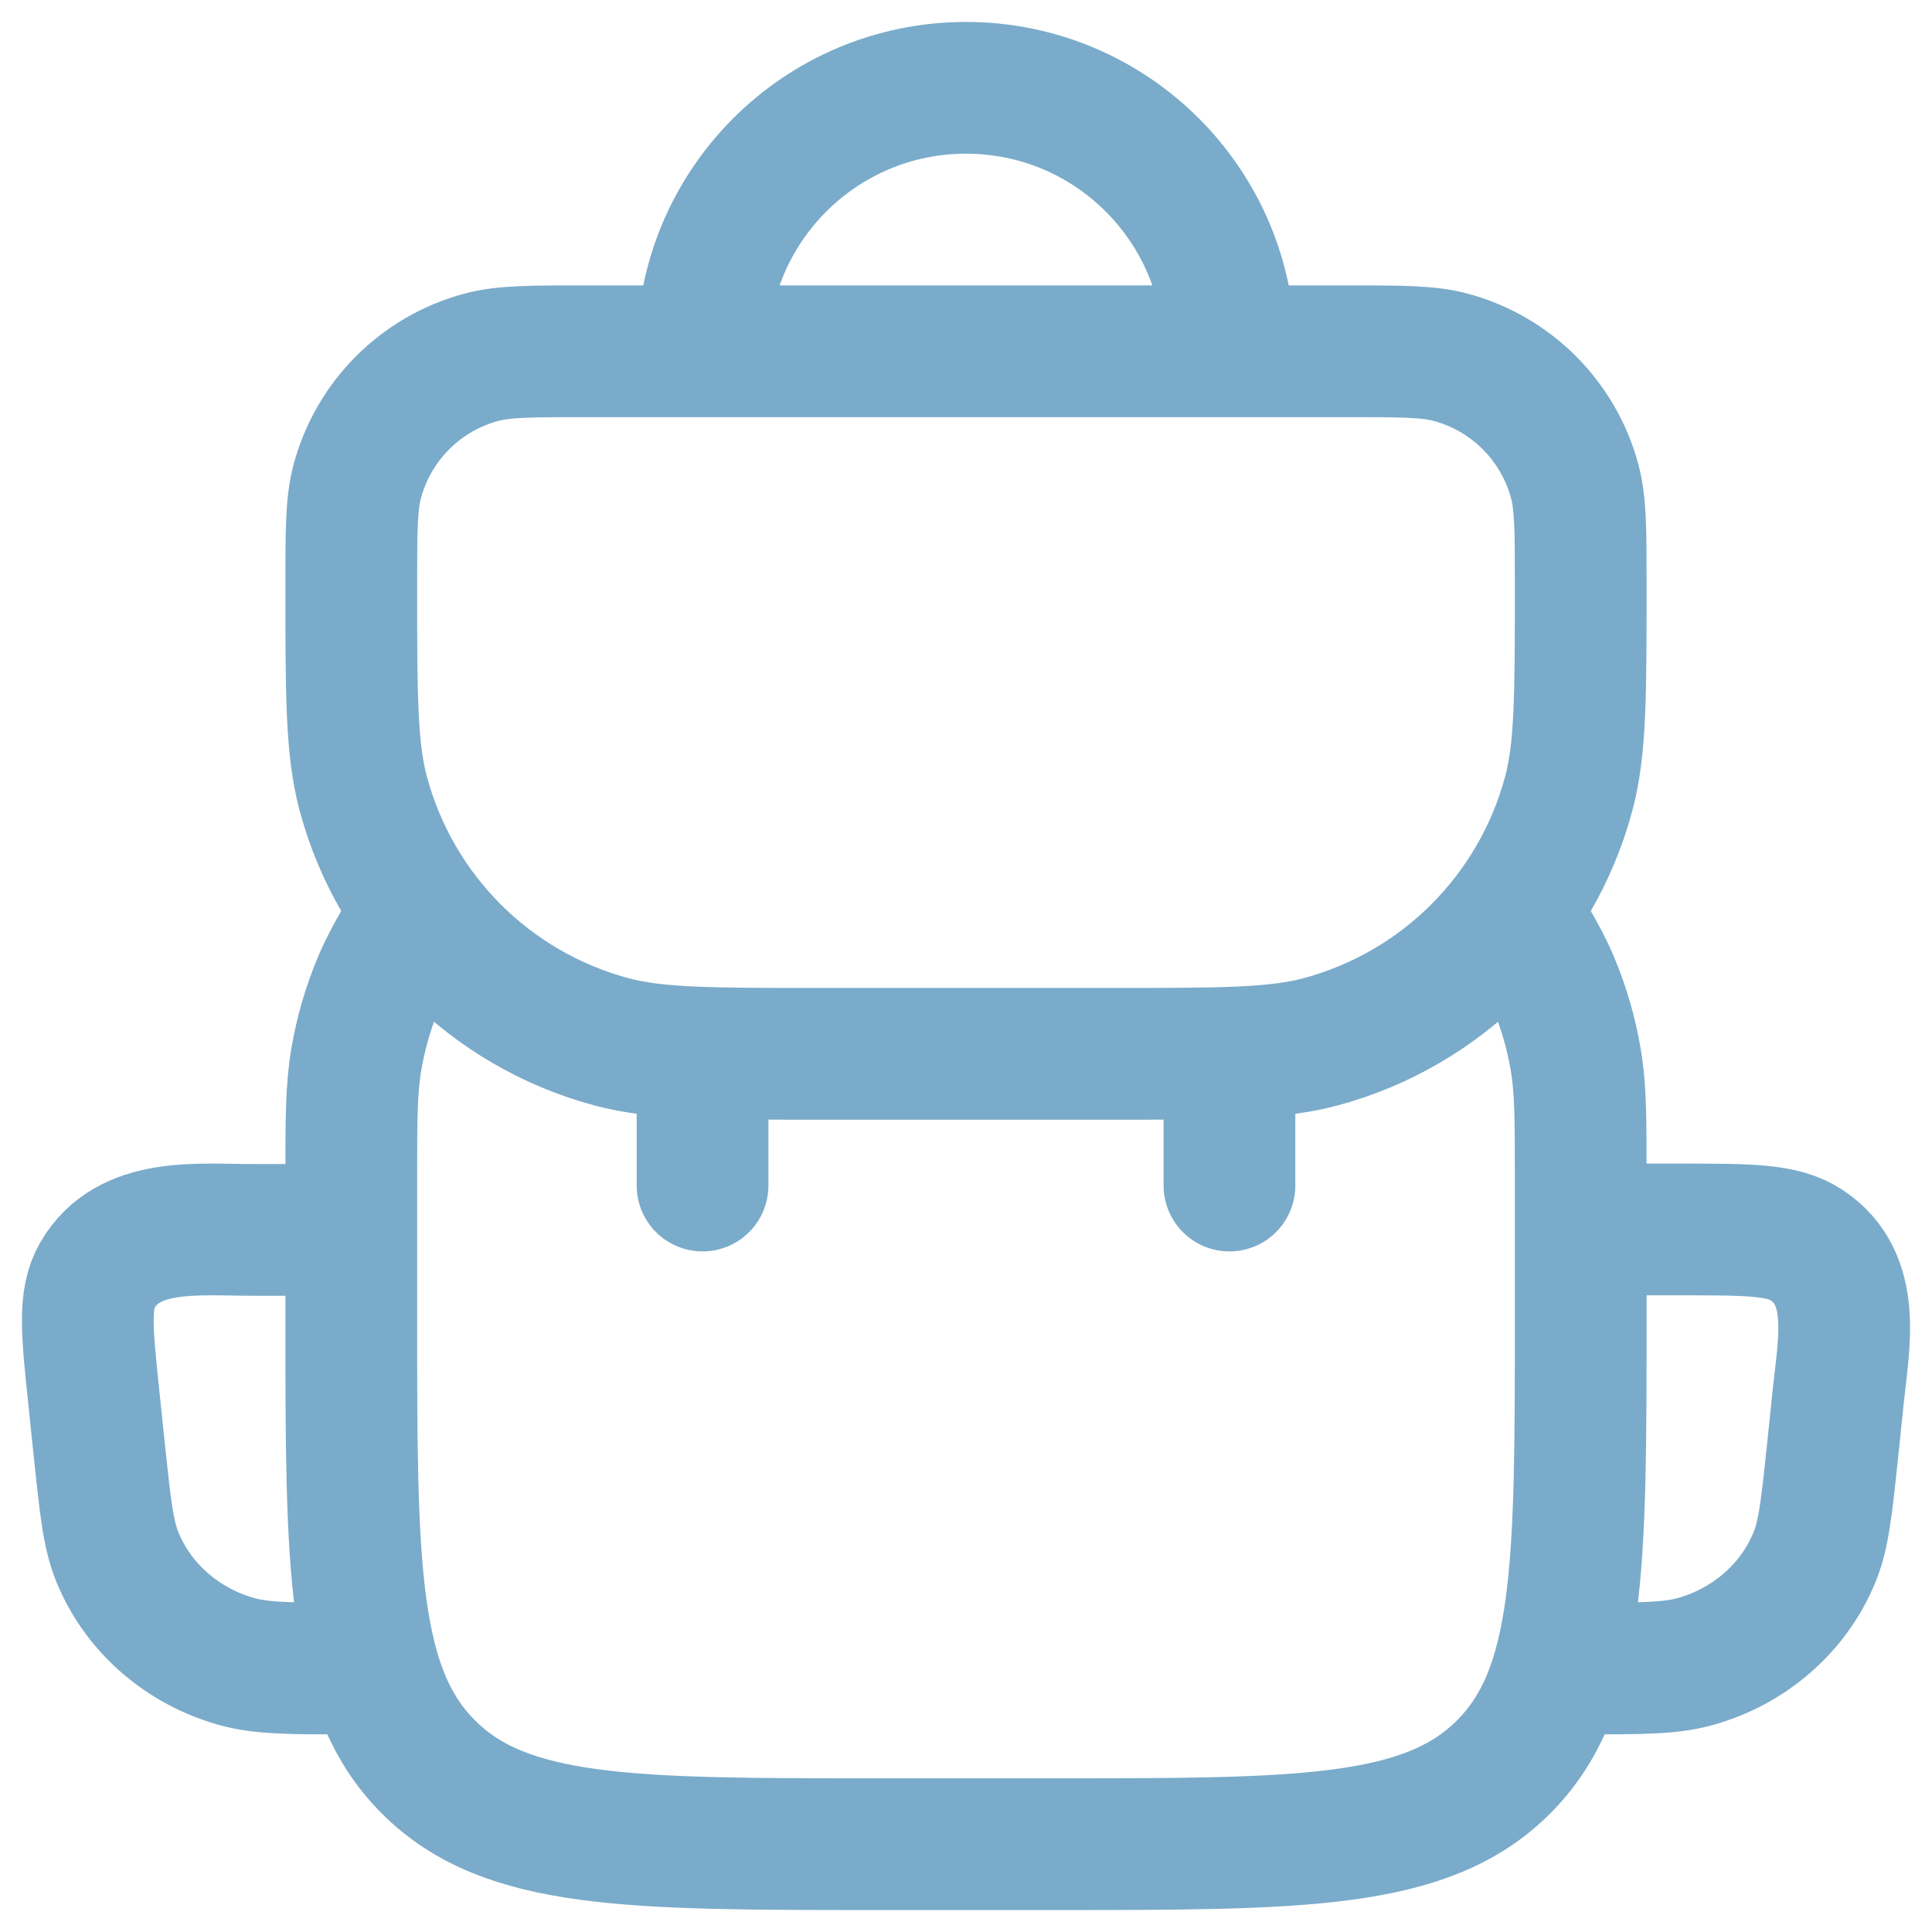
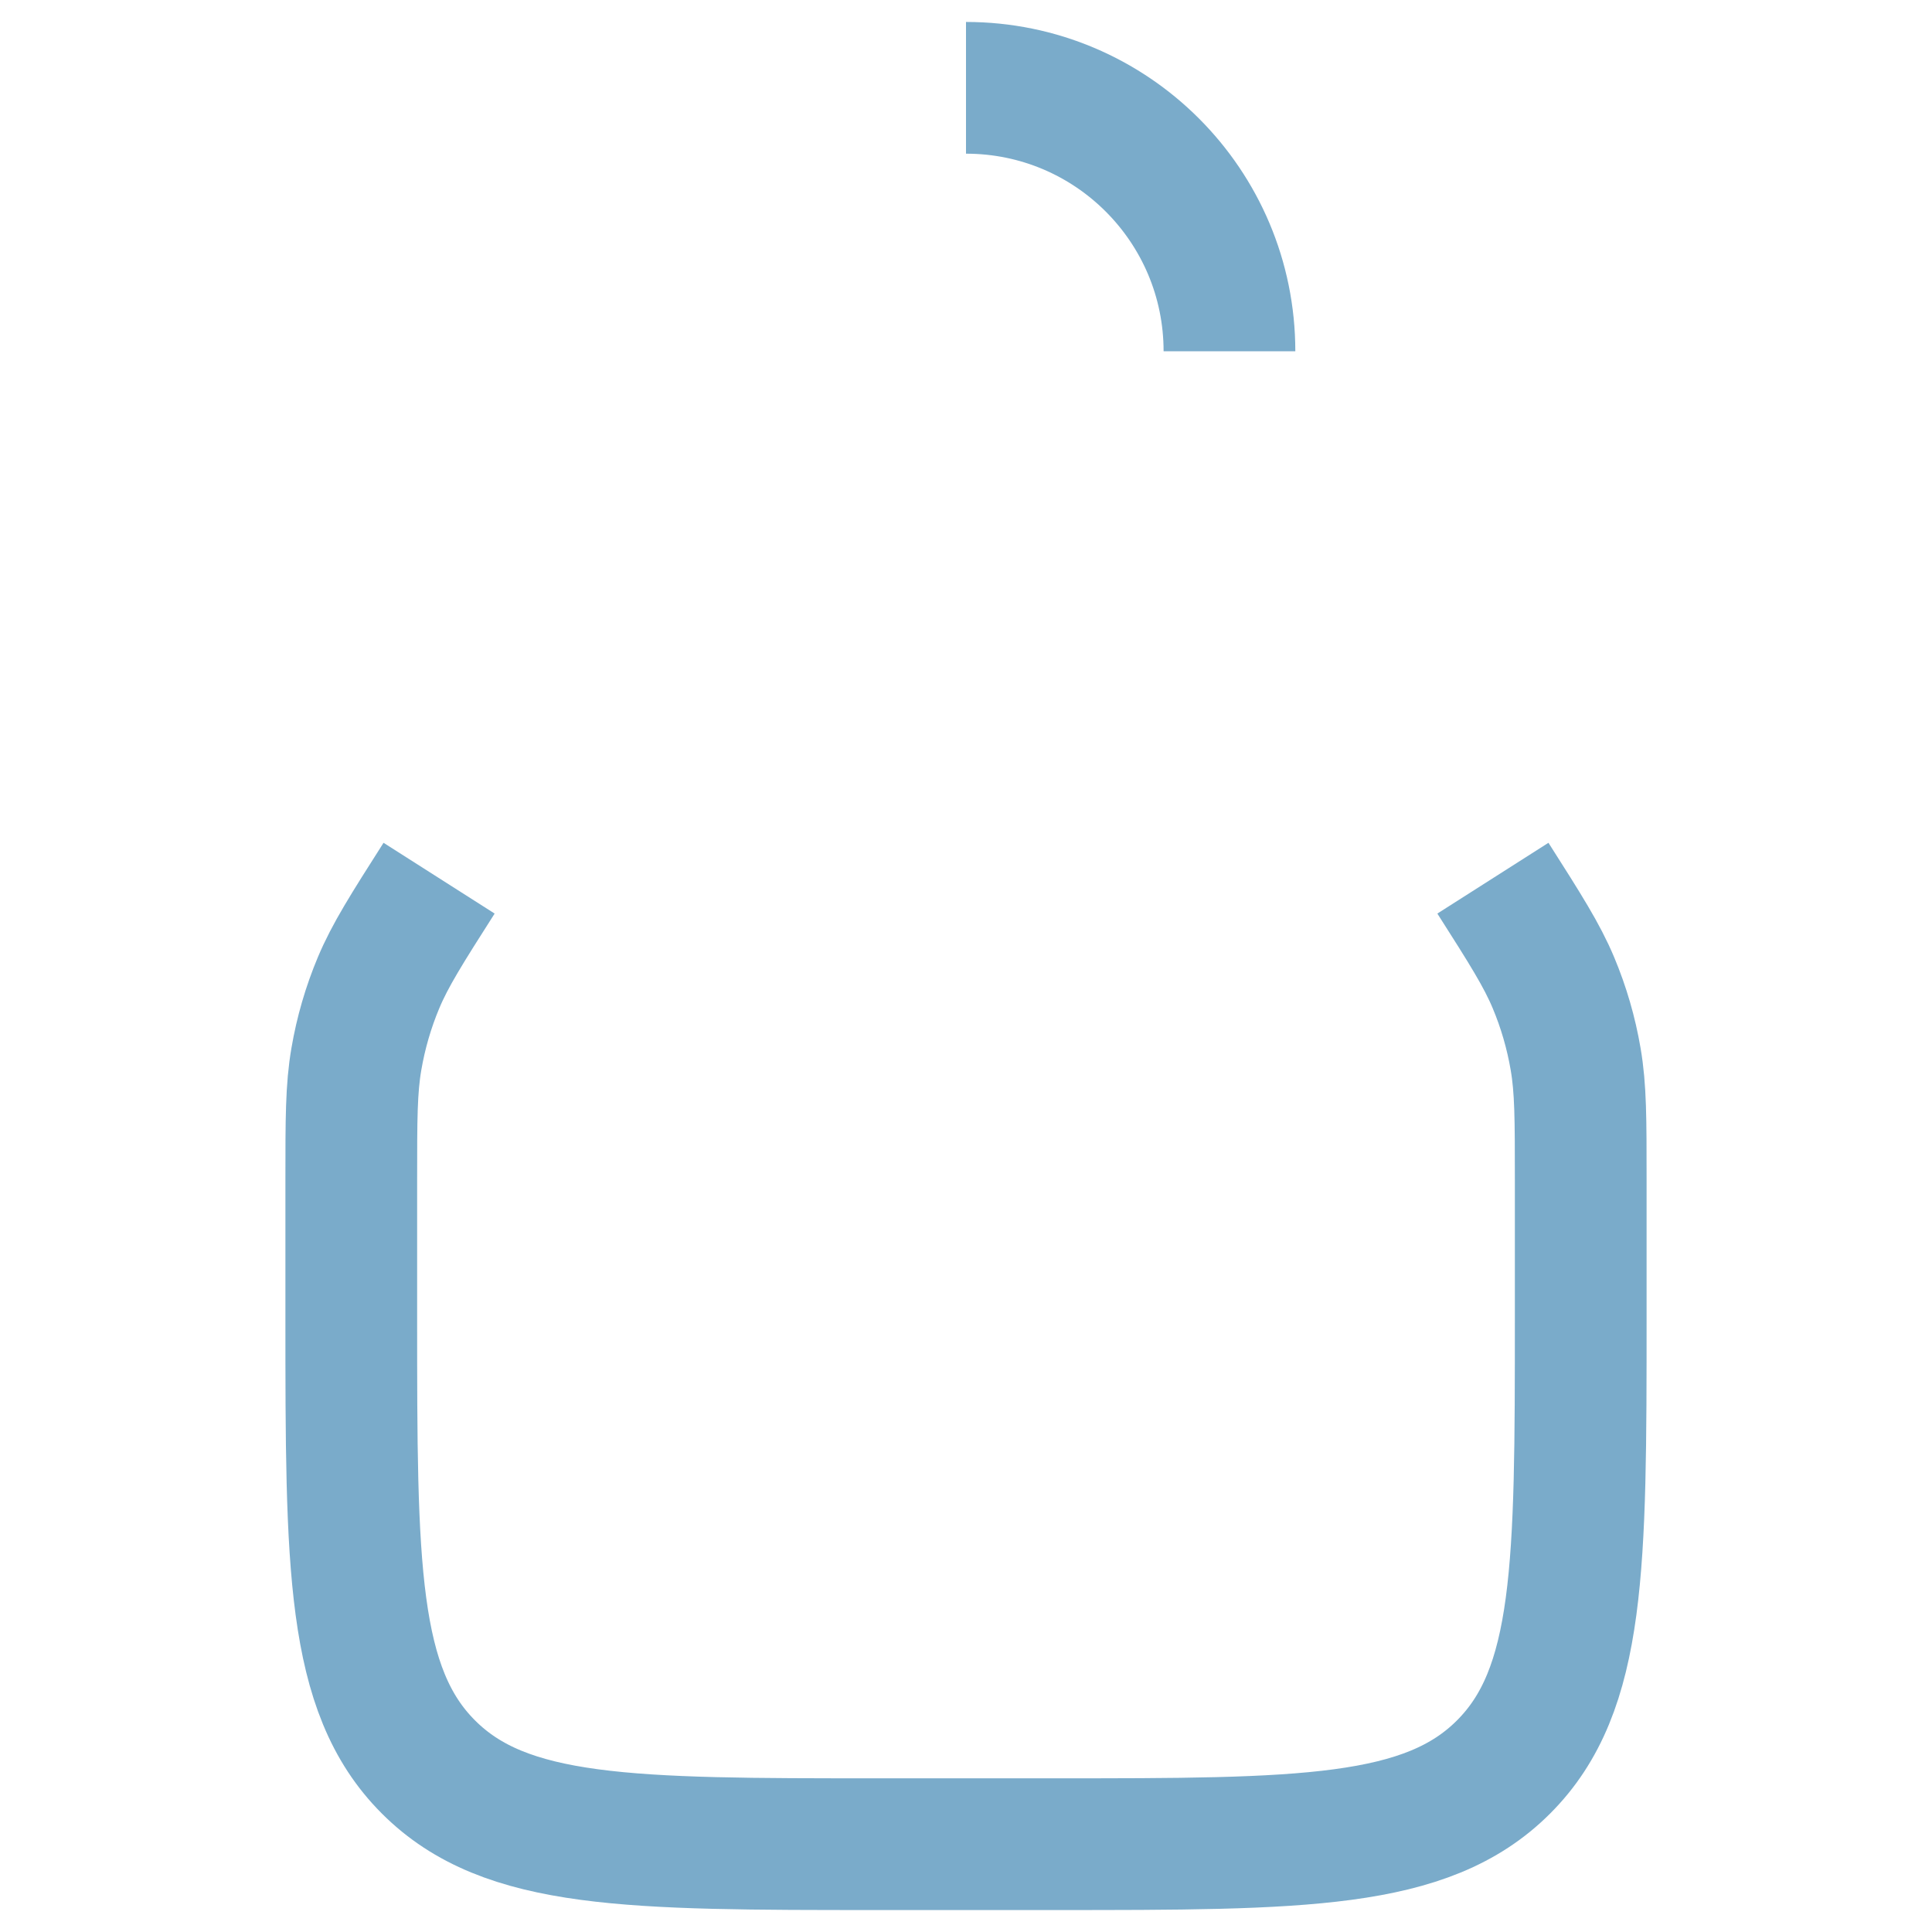
<svg xmlns="http://www.w3.org/2000/svg" width="22" height="22" viewBox="0 0 22 22" fill="none">
  <g id="elements">
-     <path id="Vector" d="M4 6.667C4 6.047 4 5.737 4.068 5.482C4.253 4.792 4.792 4.253 5.482 4.068C5.737 4 6.047 4 6.667 4H15.333C15.953 4 16.263 4 16.518 4.068C17.208 4.253 17.747 4.792 17.932 5.482C18 5.737 18 6.047 18 6.667C18 7.907 18 8.527 17.864 9.035C17.494 10.416 16.416 11.494 15.035 11.864C14.527 12 13.907 12 12.667 12H9.333C8.093 12 7.473 12 6.965 11.864C5.584 11.494 4.506 10.416 4.136 9.035C4 8.527 4 7.907 4 6.667Z" stroke="#7AABCA" stroke-width="1.5" />
    <path id="Vector_2" d="M17 10C17.372 10.584 17.557 10.876 17.689 11.19C17.806 11.469 17.891 11.761 17.942 12.06C18 12.396 18 12.742 18 13.434V15C18 17.828 18 19.243 17.121 20.121C16.243 21 14.828 21 12 21H10C7.172 21 5.757 21 4.879 20.121C4 19.243 4 17.828 4 15V13.434C4 12.742 4 12.396 4.058 12.06C4.109 11.761 4.194 11.469 4.311 11.19C4.443 10.876 4.628 10.584 5 10" stroke="#7AABCA" stroke-width="1.5" />
-     <path id="Vector_3" d="M4 19C3.324 19 2.985 19 2.702 18.922C2.083 18.751 1.581 18.316 1.342 17.743C1.232 17.482 1.199 17.159 1.131 16.515L1.067 15.899C0.99 15.162 0.951 14.794 1.109 14.521C1.461 13.912 2.251 14.005 2.857 14.005H4" stroke="#7AABCA" stroke-width="1.5" />
-     <path id="Vector_4" d="M18 19C18.677 19 19.015 19 19.298 18.922C19.917 18.751 20.419 18.316 20.658 17.742C20.768 17.48 20.801 17.157 20.869 16.512L20.933 15.895C20.995 15.297 21.153 14.563 20.571 14.177C20.303 14 19.916 14 19.143 14H18" stroke="#7AABCA" stroke-width="1.5" />
-     <path id="Vector_5" d="M8 13.5L8 12.5" stroke="#7AABCA" stroke-width="1.5" stroke-linecap="round" stroke-linejoin="round" />
-     <path id="Vector_6" d="M14 13.5L14 12.5" stroke="#7AABCA" stroke-width="1.5" stroke-linecap="round" stroke-linejoin="round" />
-     <path id="Vector_7" d="M14 4C14 2.343 12.657 1 11 1C9.343 1 8 2.343 8 4" stroke="#7AABCA" stroke-width="1.5" />
+     <path id="Vector_7" d="M14 4C14 2.343 12.657 1 11 1" stroke="#7AABCA" stroke-width="1.5" />
  </g>
</svg>